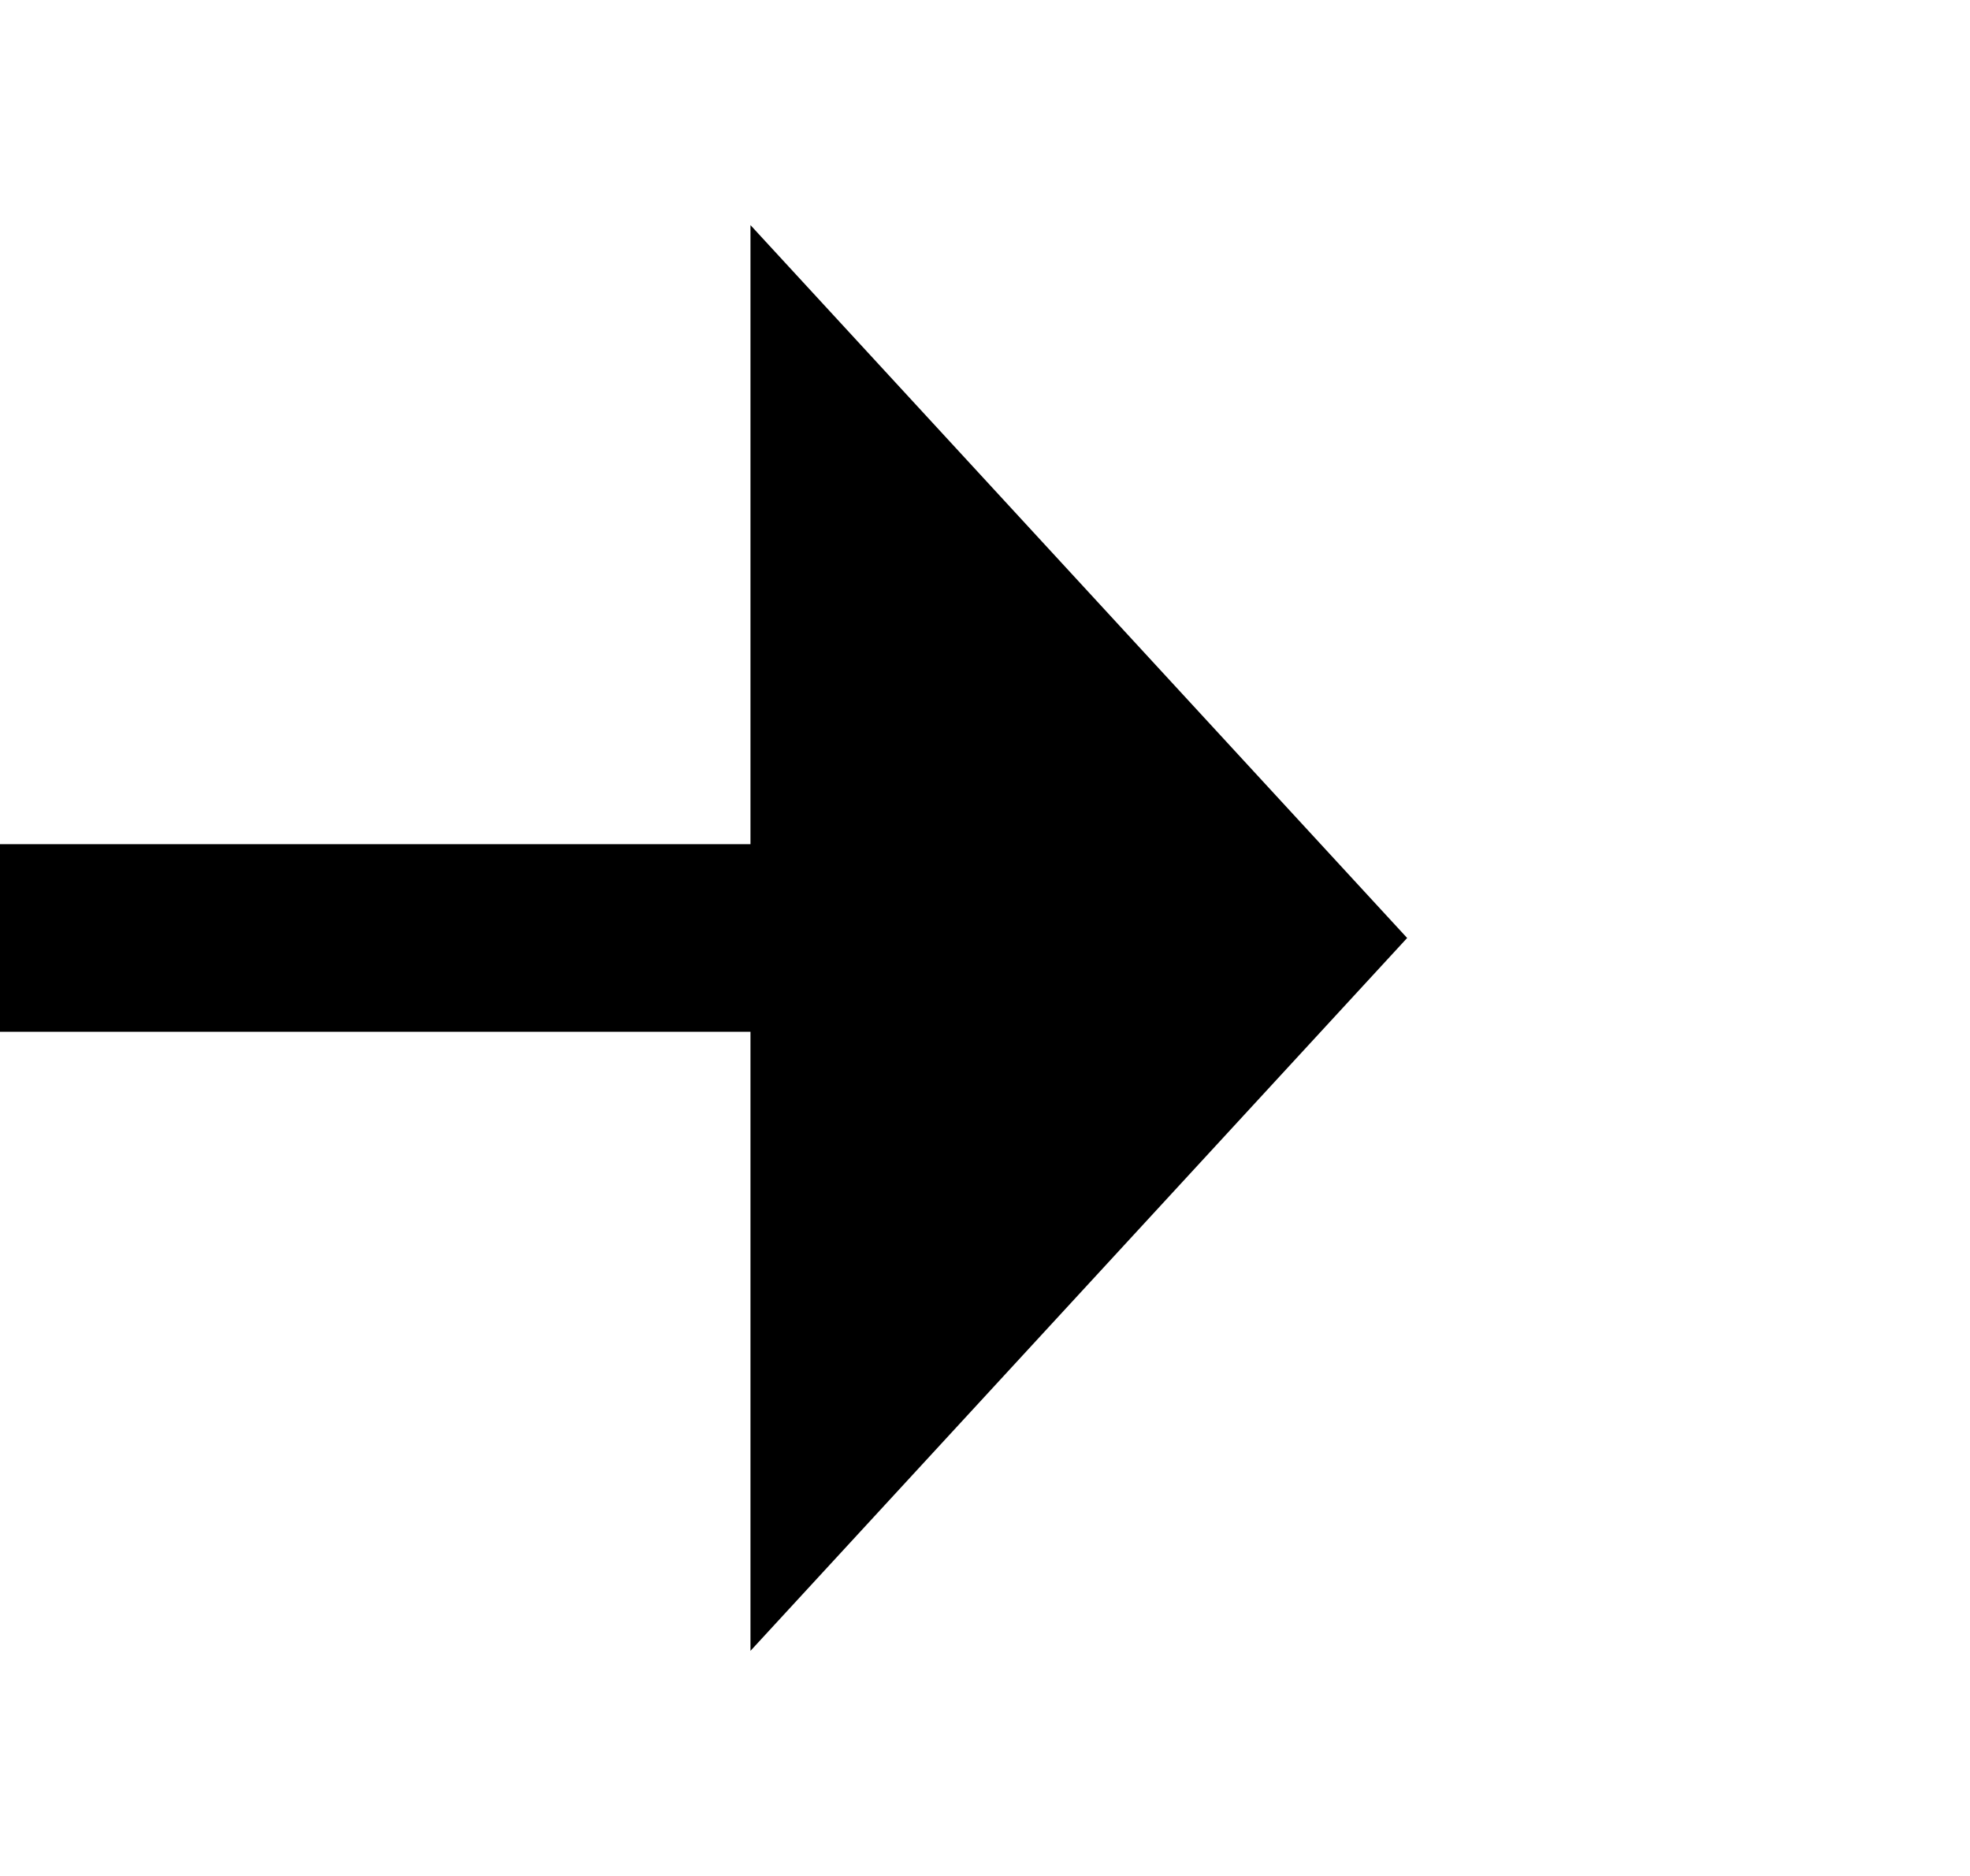
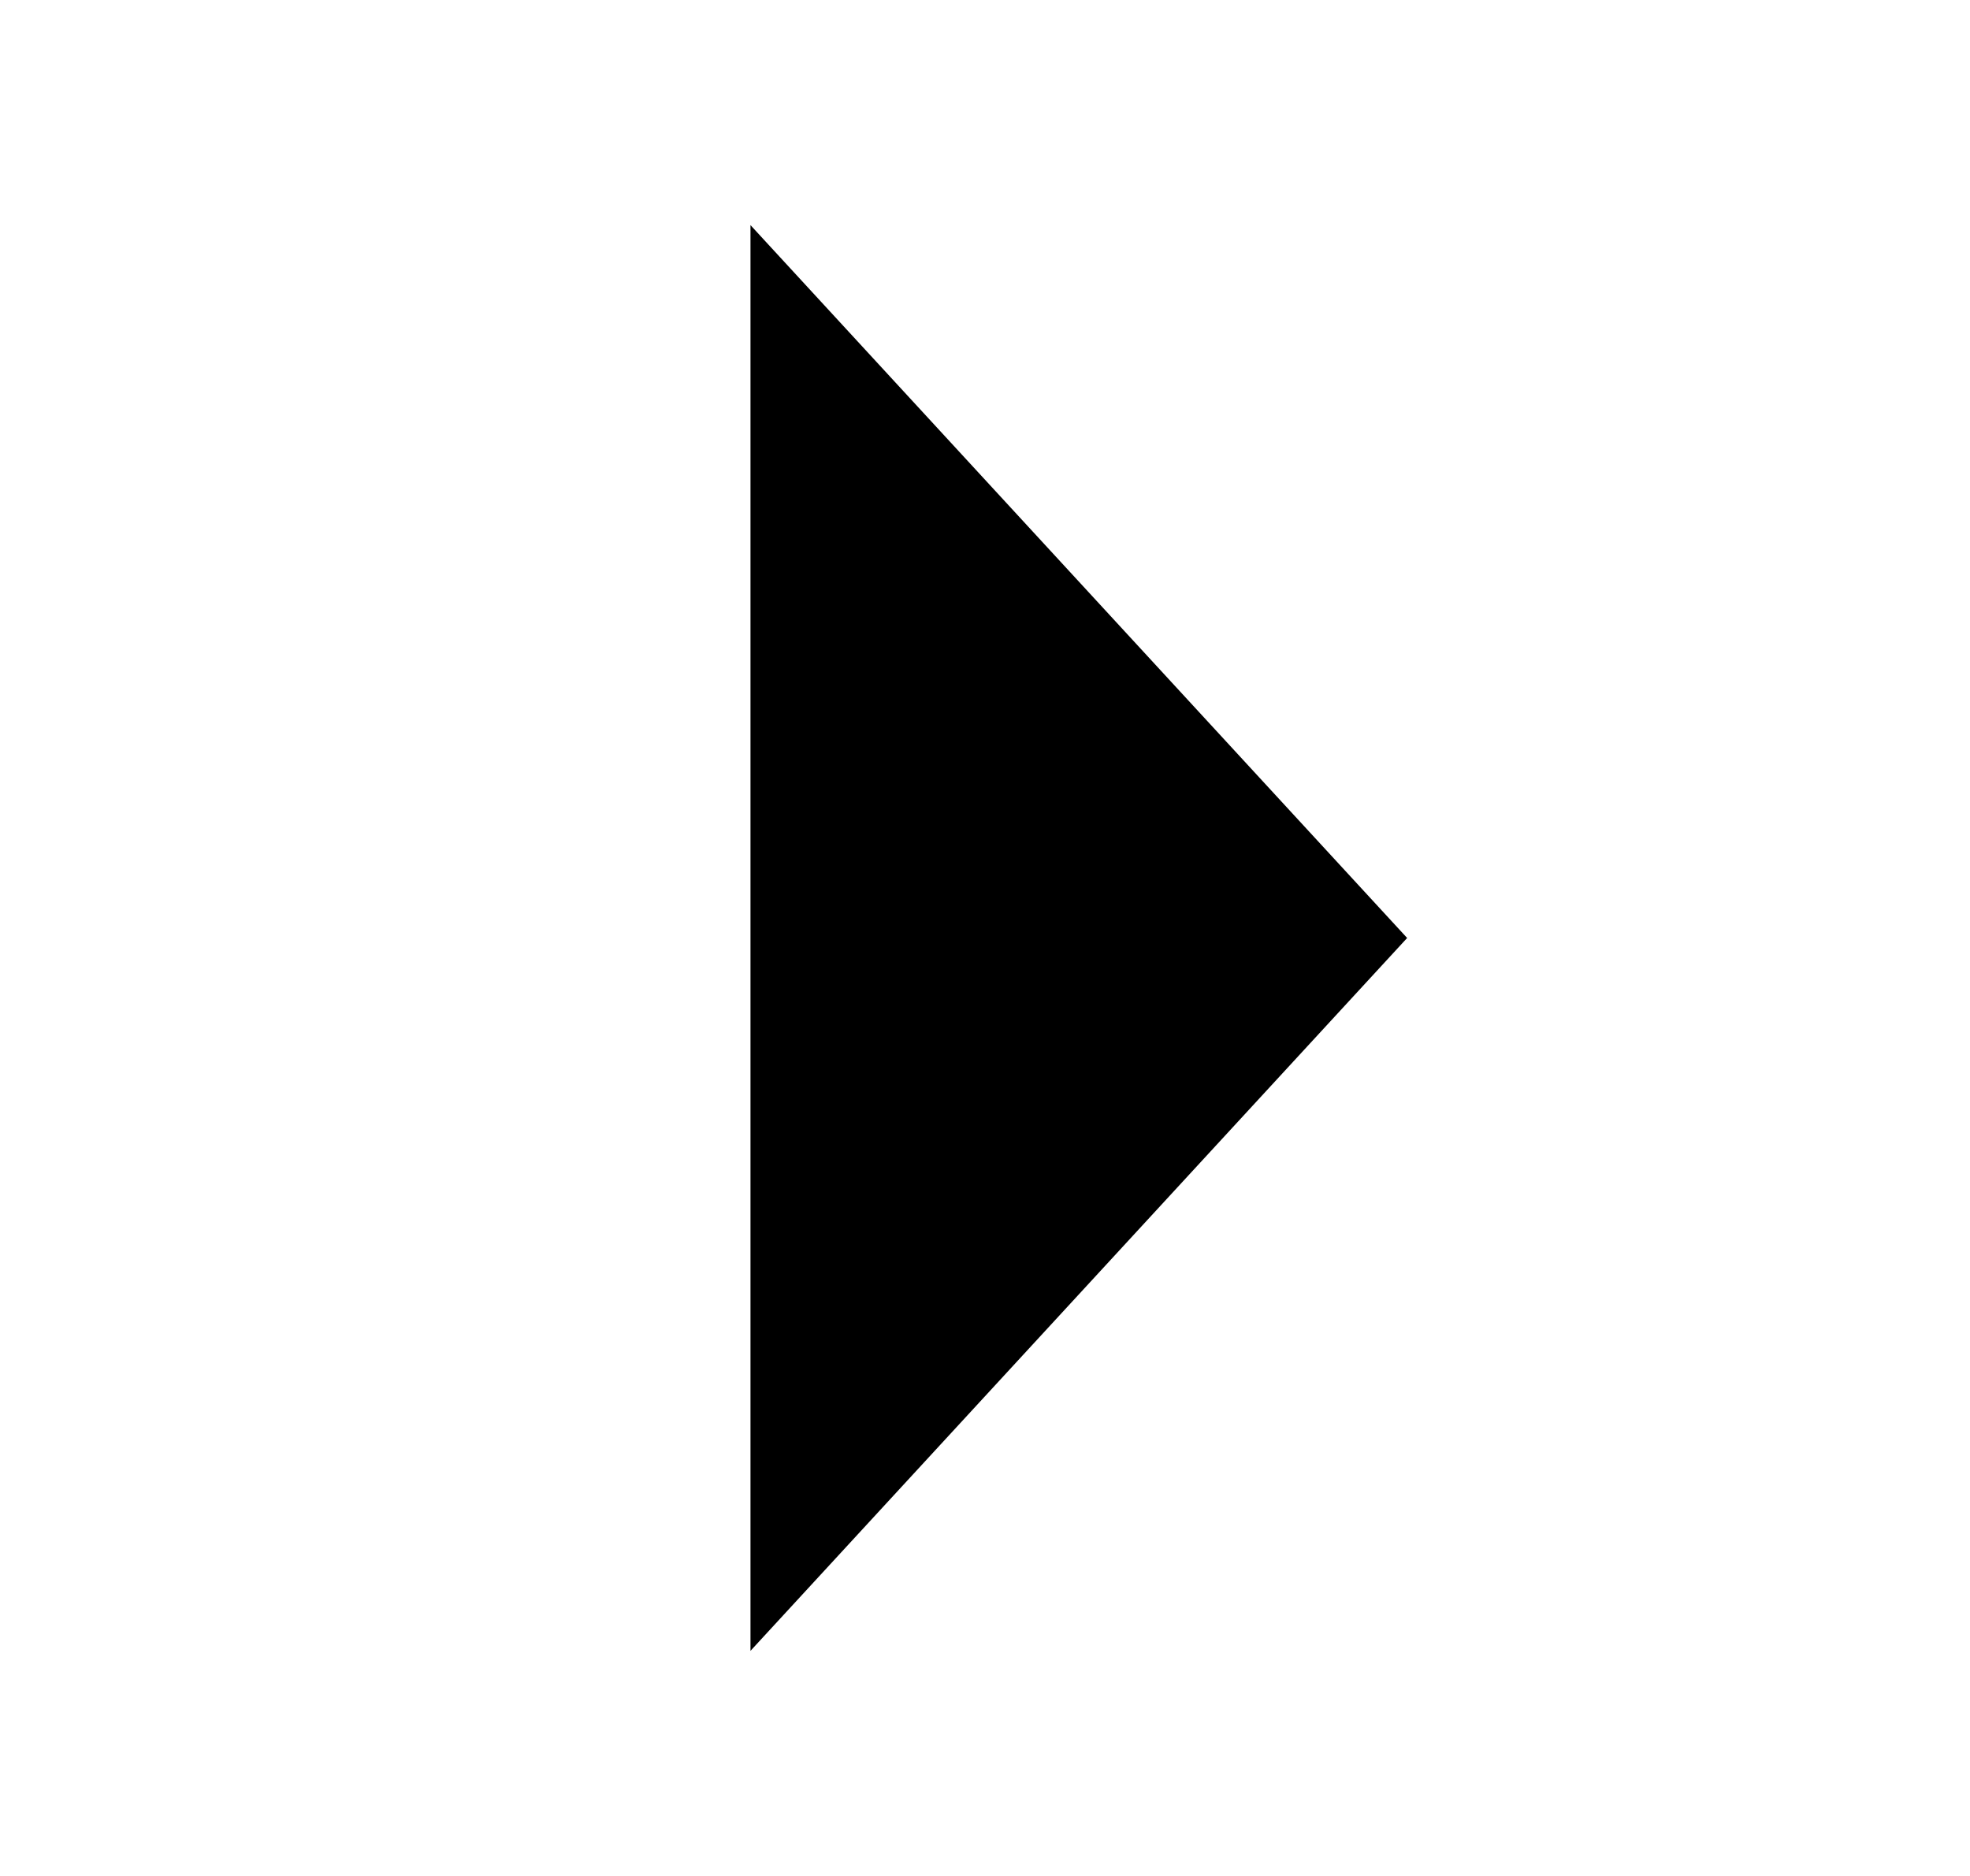
<svg xmlns="http://www.w3.org/2000/svg" version="1.1" width="21px" height="20px" preserveAspectRatio="xMinYMid meet" viewBox="790 1594  21 18">
-   <path d="M 650 1583  L 650 1603  L 799 1603  " stroke-width="2" stroke="#000000" fill="none" />
-   <path d="M 798 1610.6  L 805 1603  L 798 1595.4  L 798 1610.6  Z " fill-rule="nonzero" fill="#000000" stroke="none" />
+   <path d="M 798 1610.6  L 805 1603  L 798 1595.4  L 798 1610.6  " fill-rule="nonzero" fill="#000000" stroke="none" />
</svg>